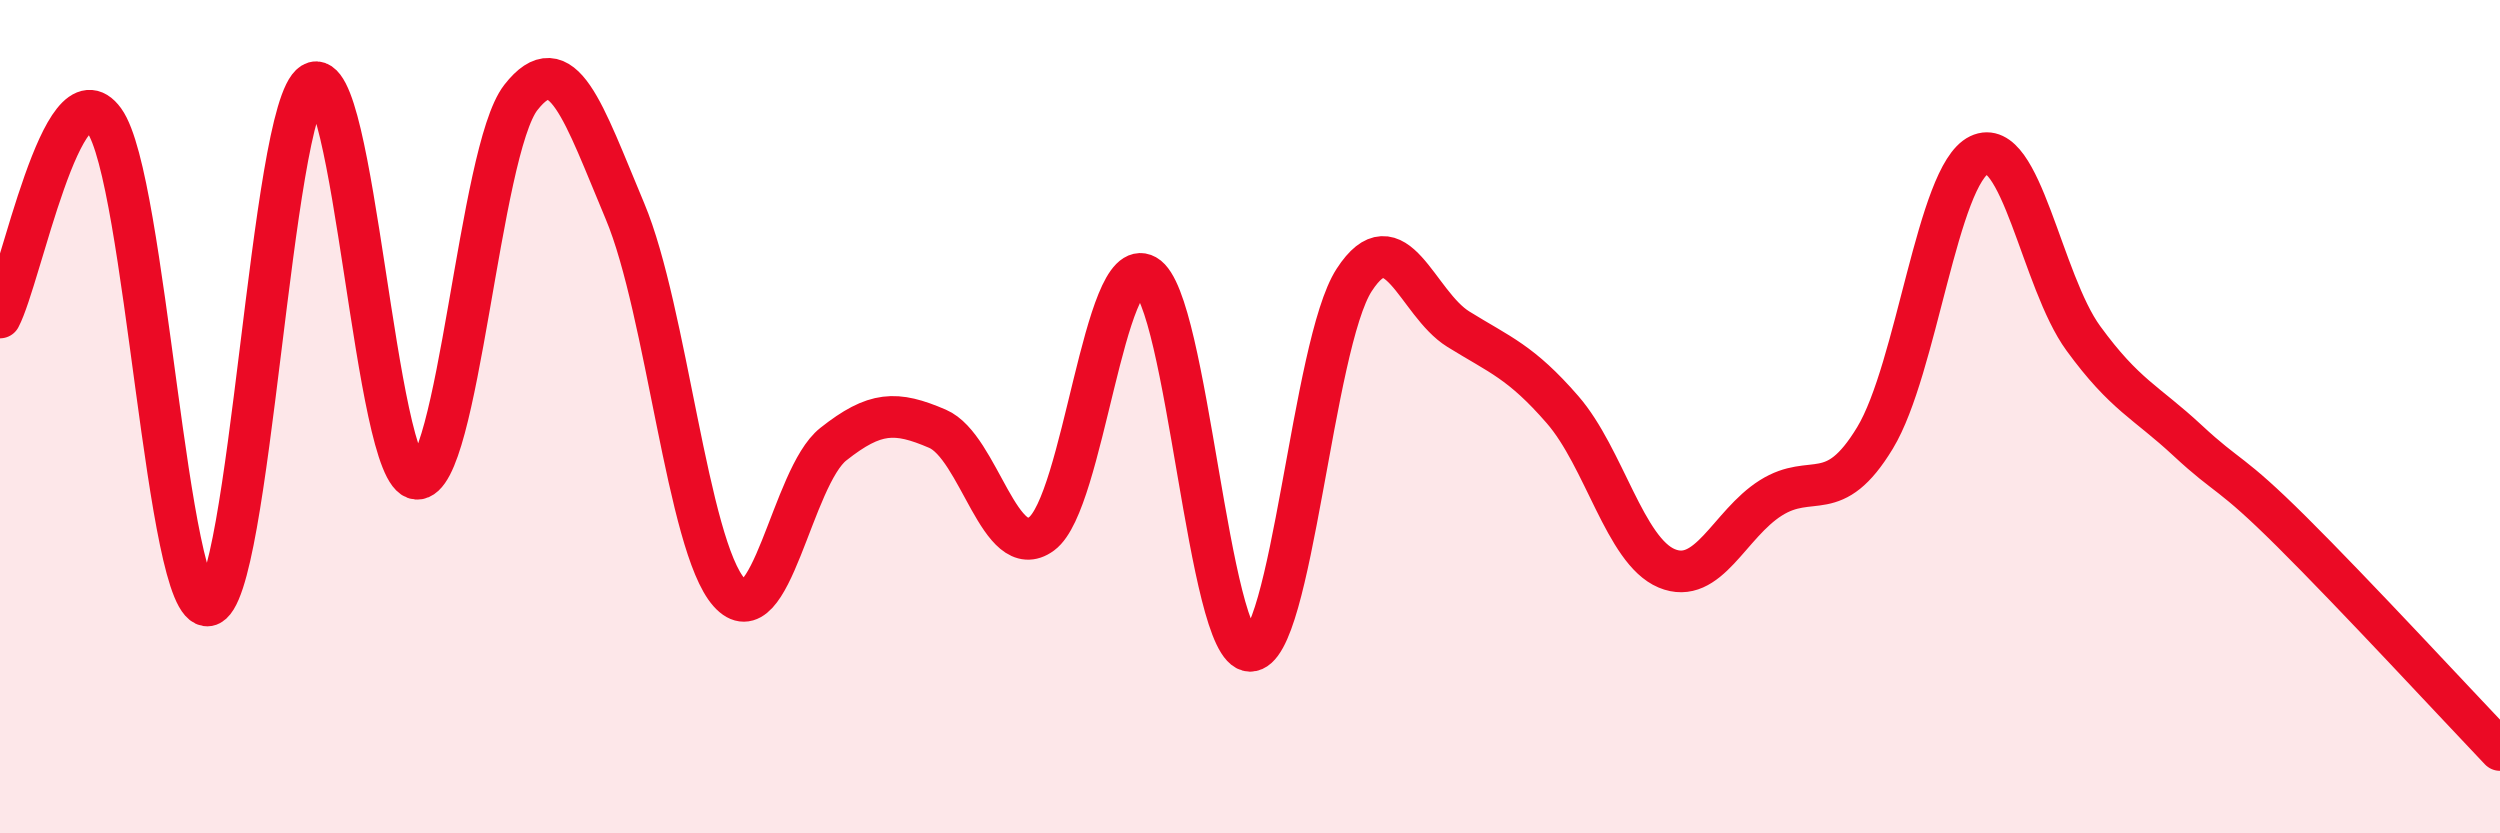
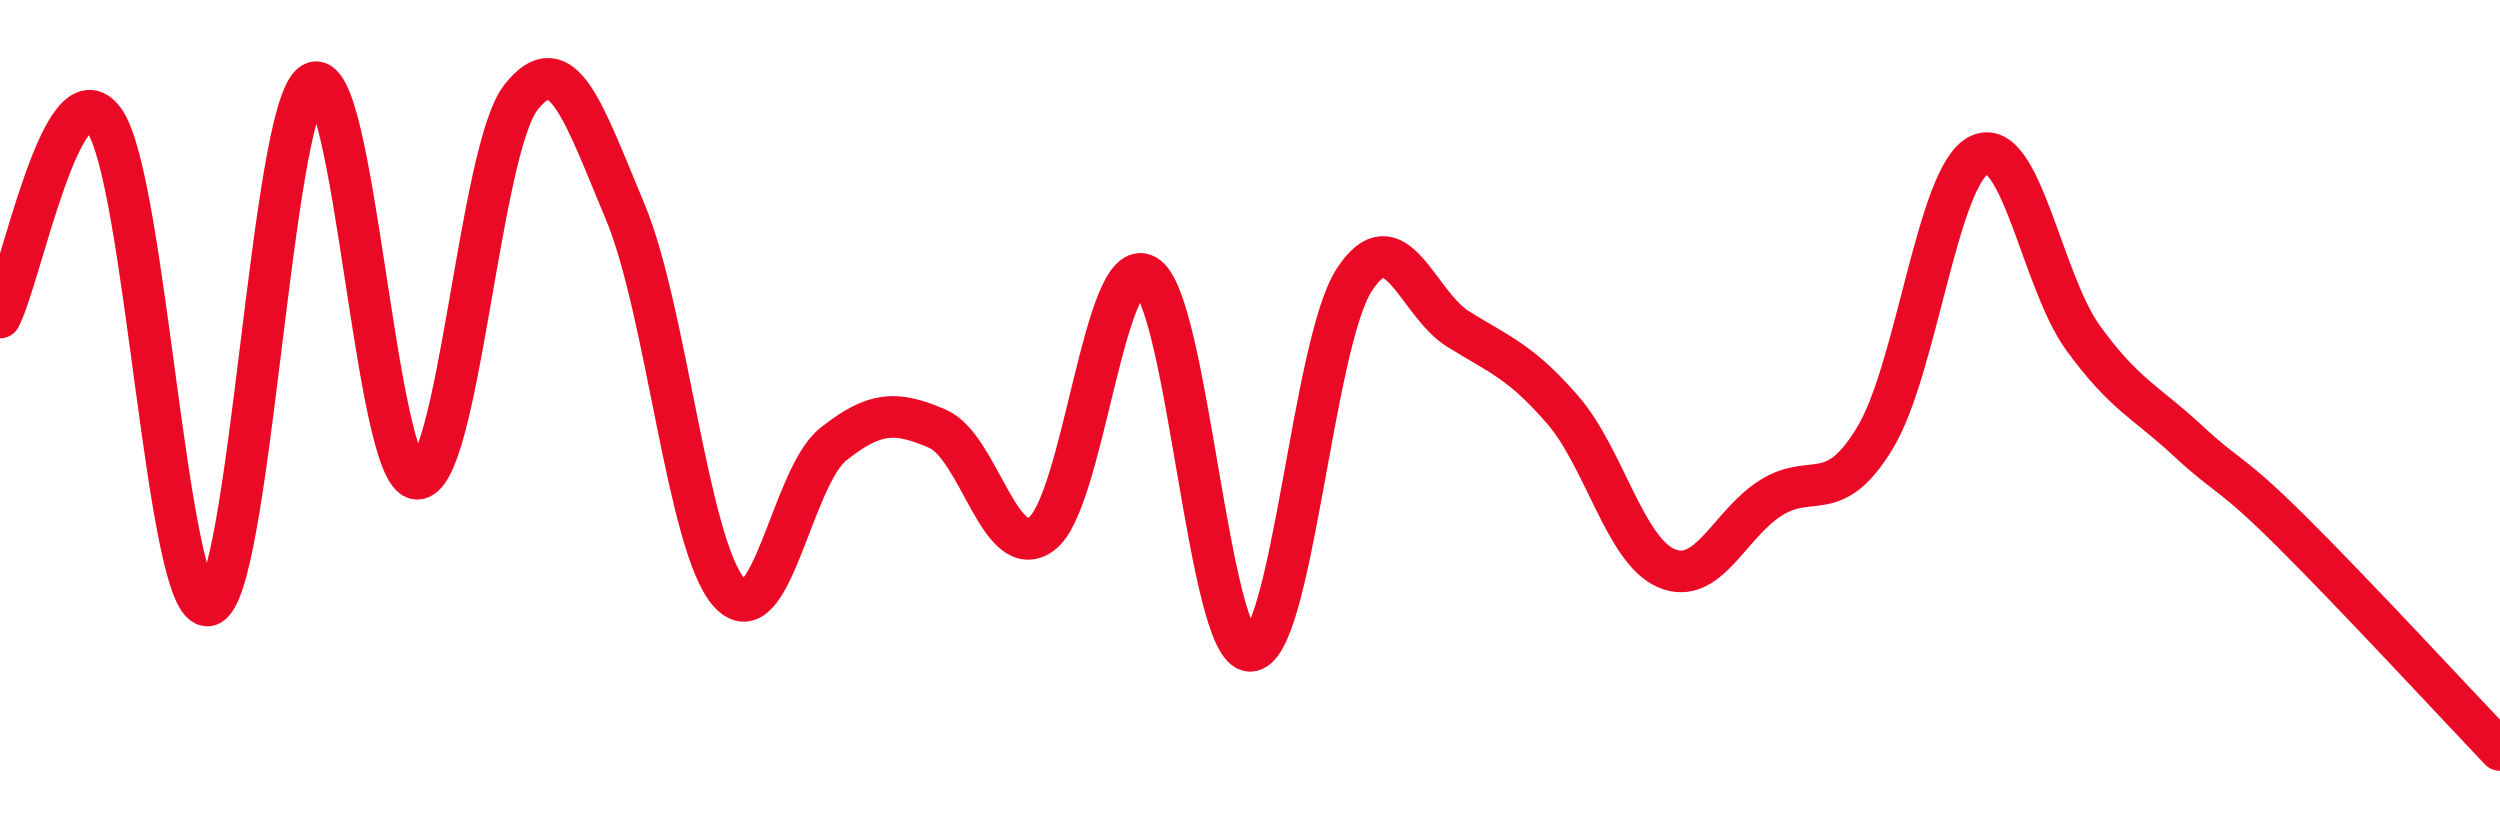
<svg xmlns="http://www.w3.org/2000/svg" width="60" height="20" viewBox="0 0 60 20">
-   <path d="M 0,7.62 C 0.5,6.67 1.5,1.51 2.5,2.89 C 3.5,4.27 4,14.71 5,14.53 C 6,14.35 6.5,2.61 7.5,2 C 8.5,1.39 9,11.42 10,11.49 C 11,11.56 11.5,3.62 12.5,2.34 C 13.5,1.06 14,2.69 15,5.07 C 16,7.45 16.5,13.1 17.5,14.22 C 18.5,15.34 19,11.45 20,10.66 C 21,9.87 21.5,9.86 22.5,10.29 C 23.5,10.72 24,13.55 25,12.81 C 26,12.07 26.5,6.05 27.5,6.61 C 28.5,7.17 29,15.6 30,15.62 C 31,15.64 31.5,8.26 32.5,6.72 C 33.5,5.18 34,7.28 35,7.9 C 36,8.52 36.5,8.68 37.5,9.83 C 38.5,10.98 39,13.22 40,13.64 C 41,14.06 41.5,12.58 42.5,11.95 C 43.5,11.32 44,12.16 45,10.51 C 46,8.86 46.5,4.2 47.5,3.72 C 48.5,3.24 49,6.75 50,8.12 C 51,9.49 51.5,9.64 52.5,10.57 C 53.5,11.5 53.5,11.27 55,12.76 C 56.5,14.25 59,16.95 60,18L60 20L0 20Z" fill="#EB0A25" opacity="0.1" stroke-linecap="round" stroke-linejoin="round" />
  <path d="M 0,7.62 C 0.5,6.67 1.5,1.51 2.5,2.89 C 3.5,4.27 4,14.71 5,14.53 C 6,14.35 6.5,2.61 7.5,2 C 8.5,1.39 9,11.42 10,11.49 C 11,11.56 11.5,3.62 12.5,2.34 C 13.5,1.06 14,2.69 15,5.07 C 16,7.45 16.5,13.1 17.5,14.22 C 18.5,15.34 19,11.45 20,10.66 C 21,9.87 21.5,9.86 22.5,10.29 C 23.5,10.72 24,13.55 25,12.81 C 26,12.07 26.5,6.05 27.5,6.61 C 28.5,7.17 29,15.6 30,15.62 C 31,15.64 31.5,8.26 32.5,6.72 C 33.5,5.18 34,7.28 35,7.9 C 36,8.52 36.5,8.68 37.5,9.83 C 38.5,10.98 39,13.22 40,13.64 C 41,14.06 41.5,12.58 42.5,11.95 C 43.5,11.32 44,12.16 45,10.51 C 46,8.86 46.5,4.2 47.5,3.72 C 48.5,3.24 49,6.75 50,8.12 C 51,9.49 51.5,9.64 52.5,10.57 C 53.5,11.5 53.5,11.27 55,12.76 C 56.5,14.25 59,16.95 60,18" stroke="#EB0A25" stroke-width="1" fill="none" stroke-linecap="round" stroke-linejoin="round" />
</svg>